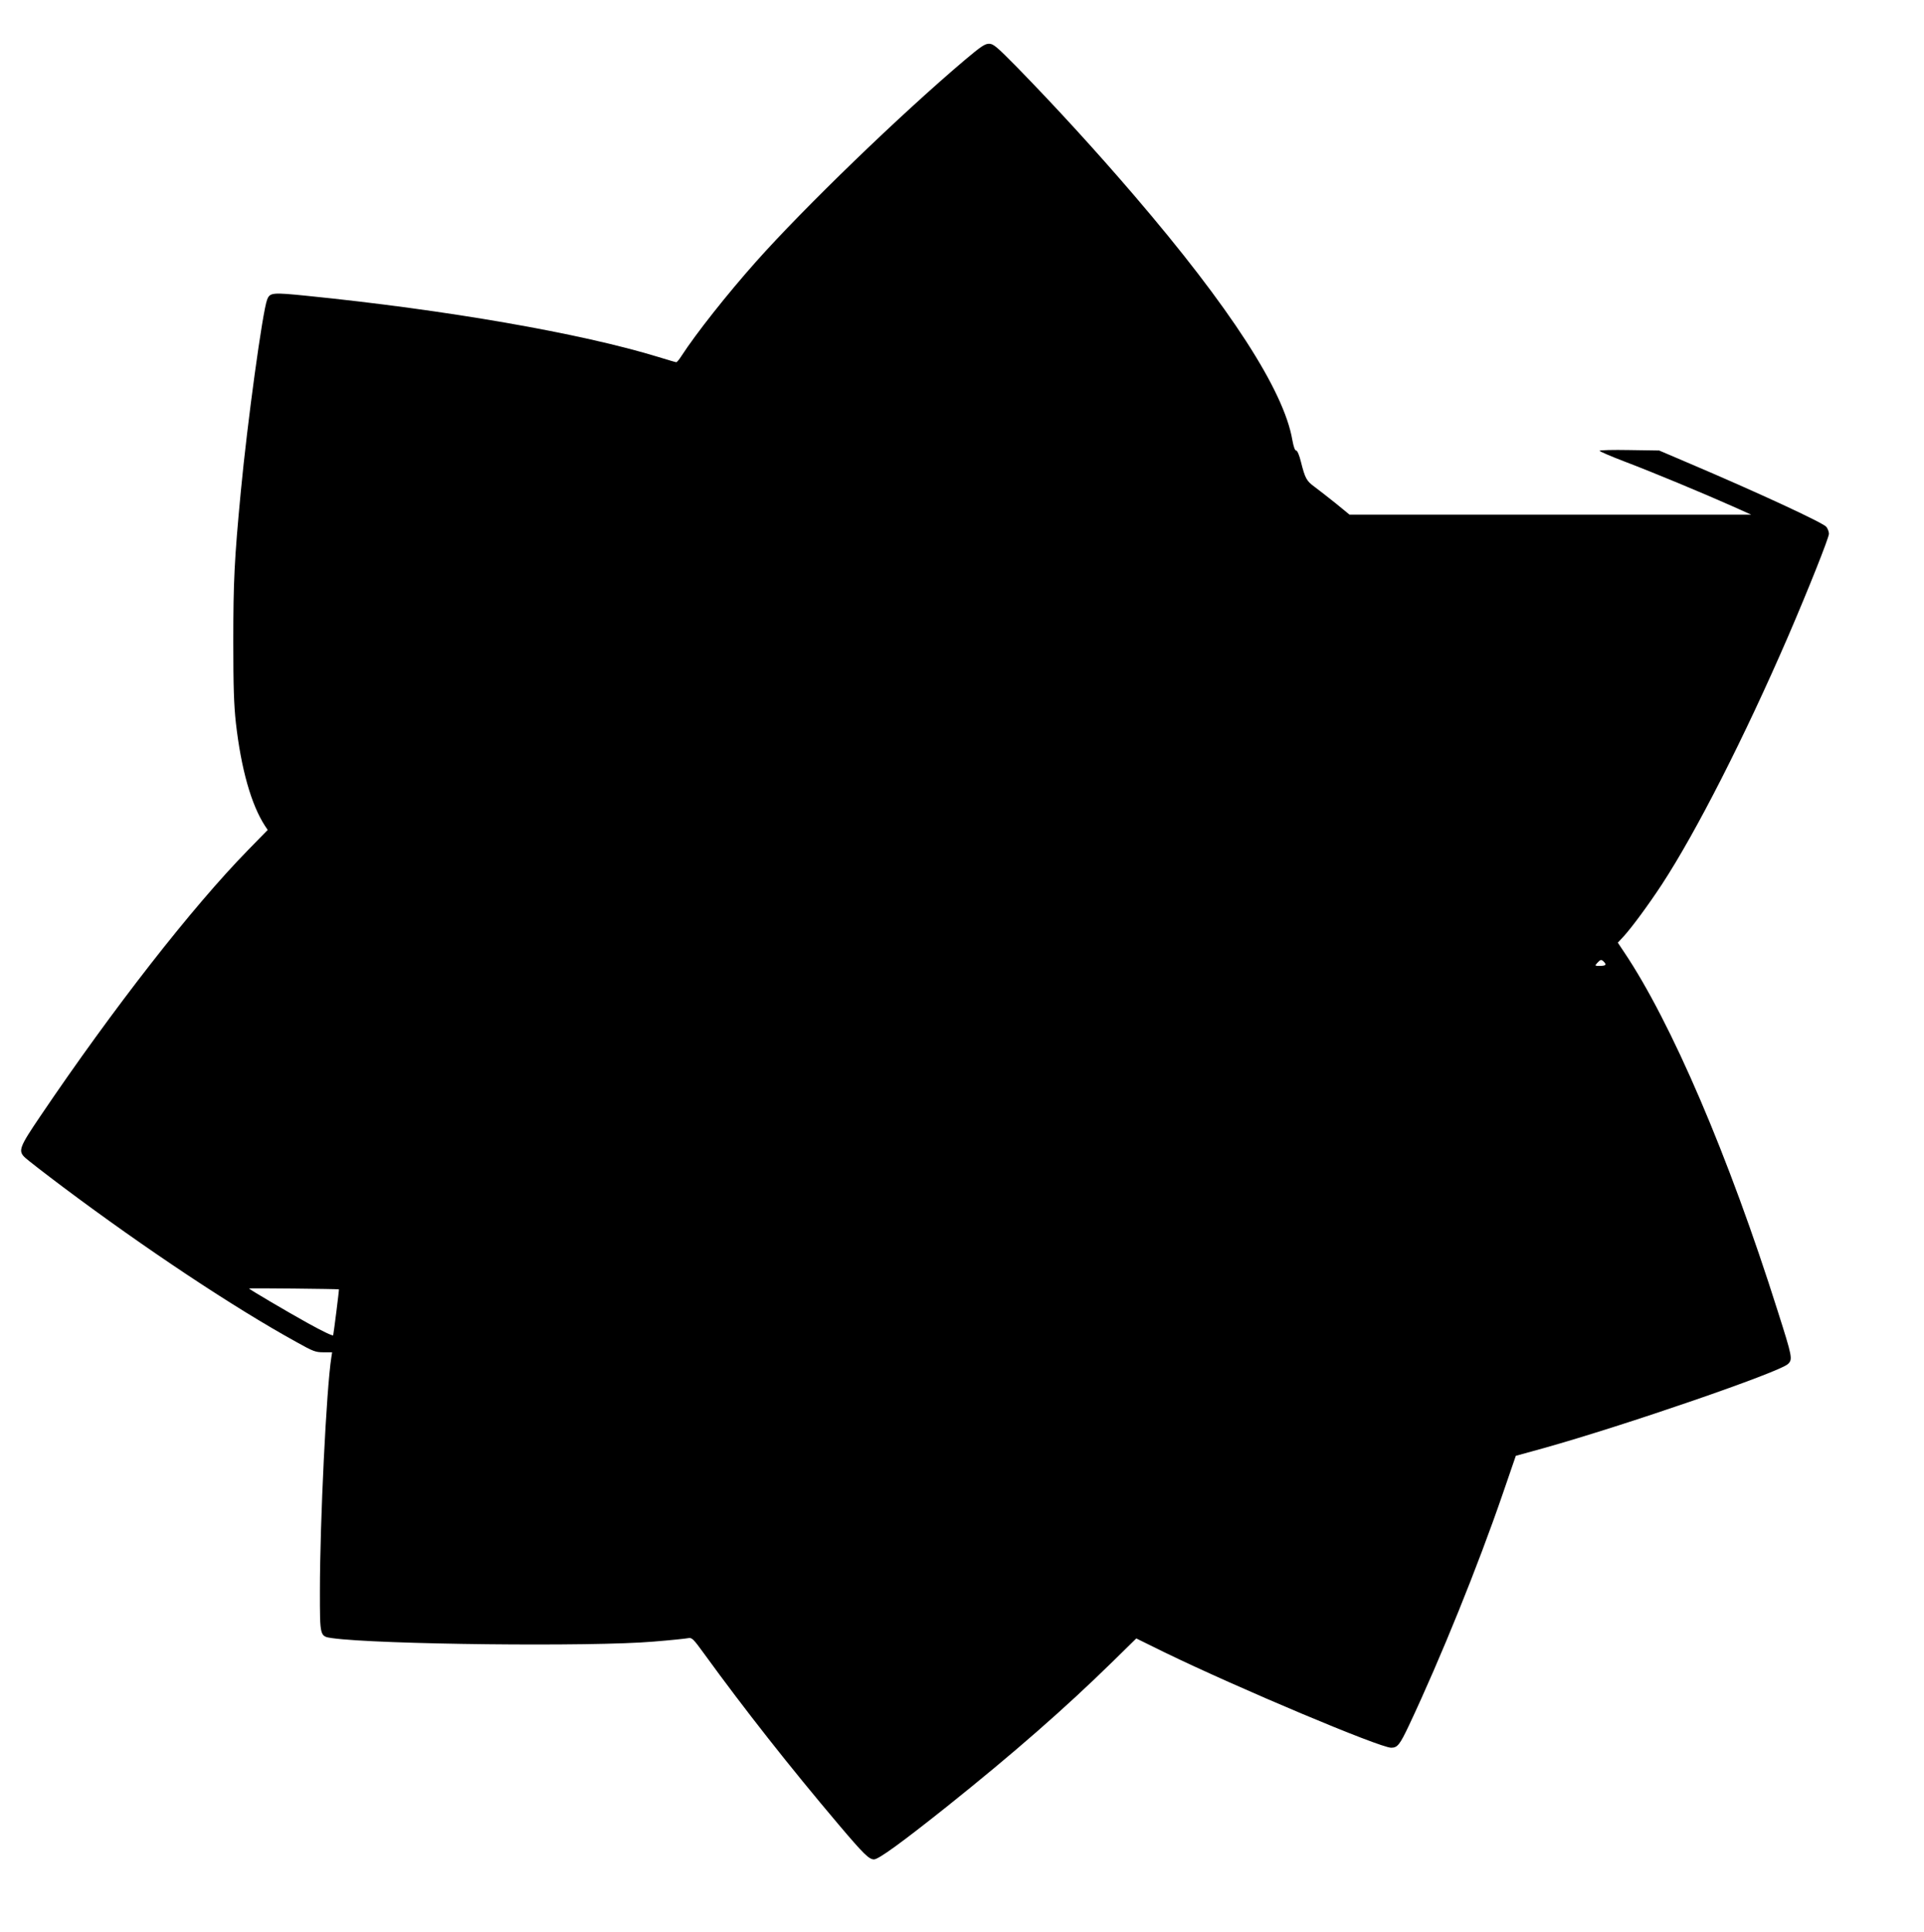
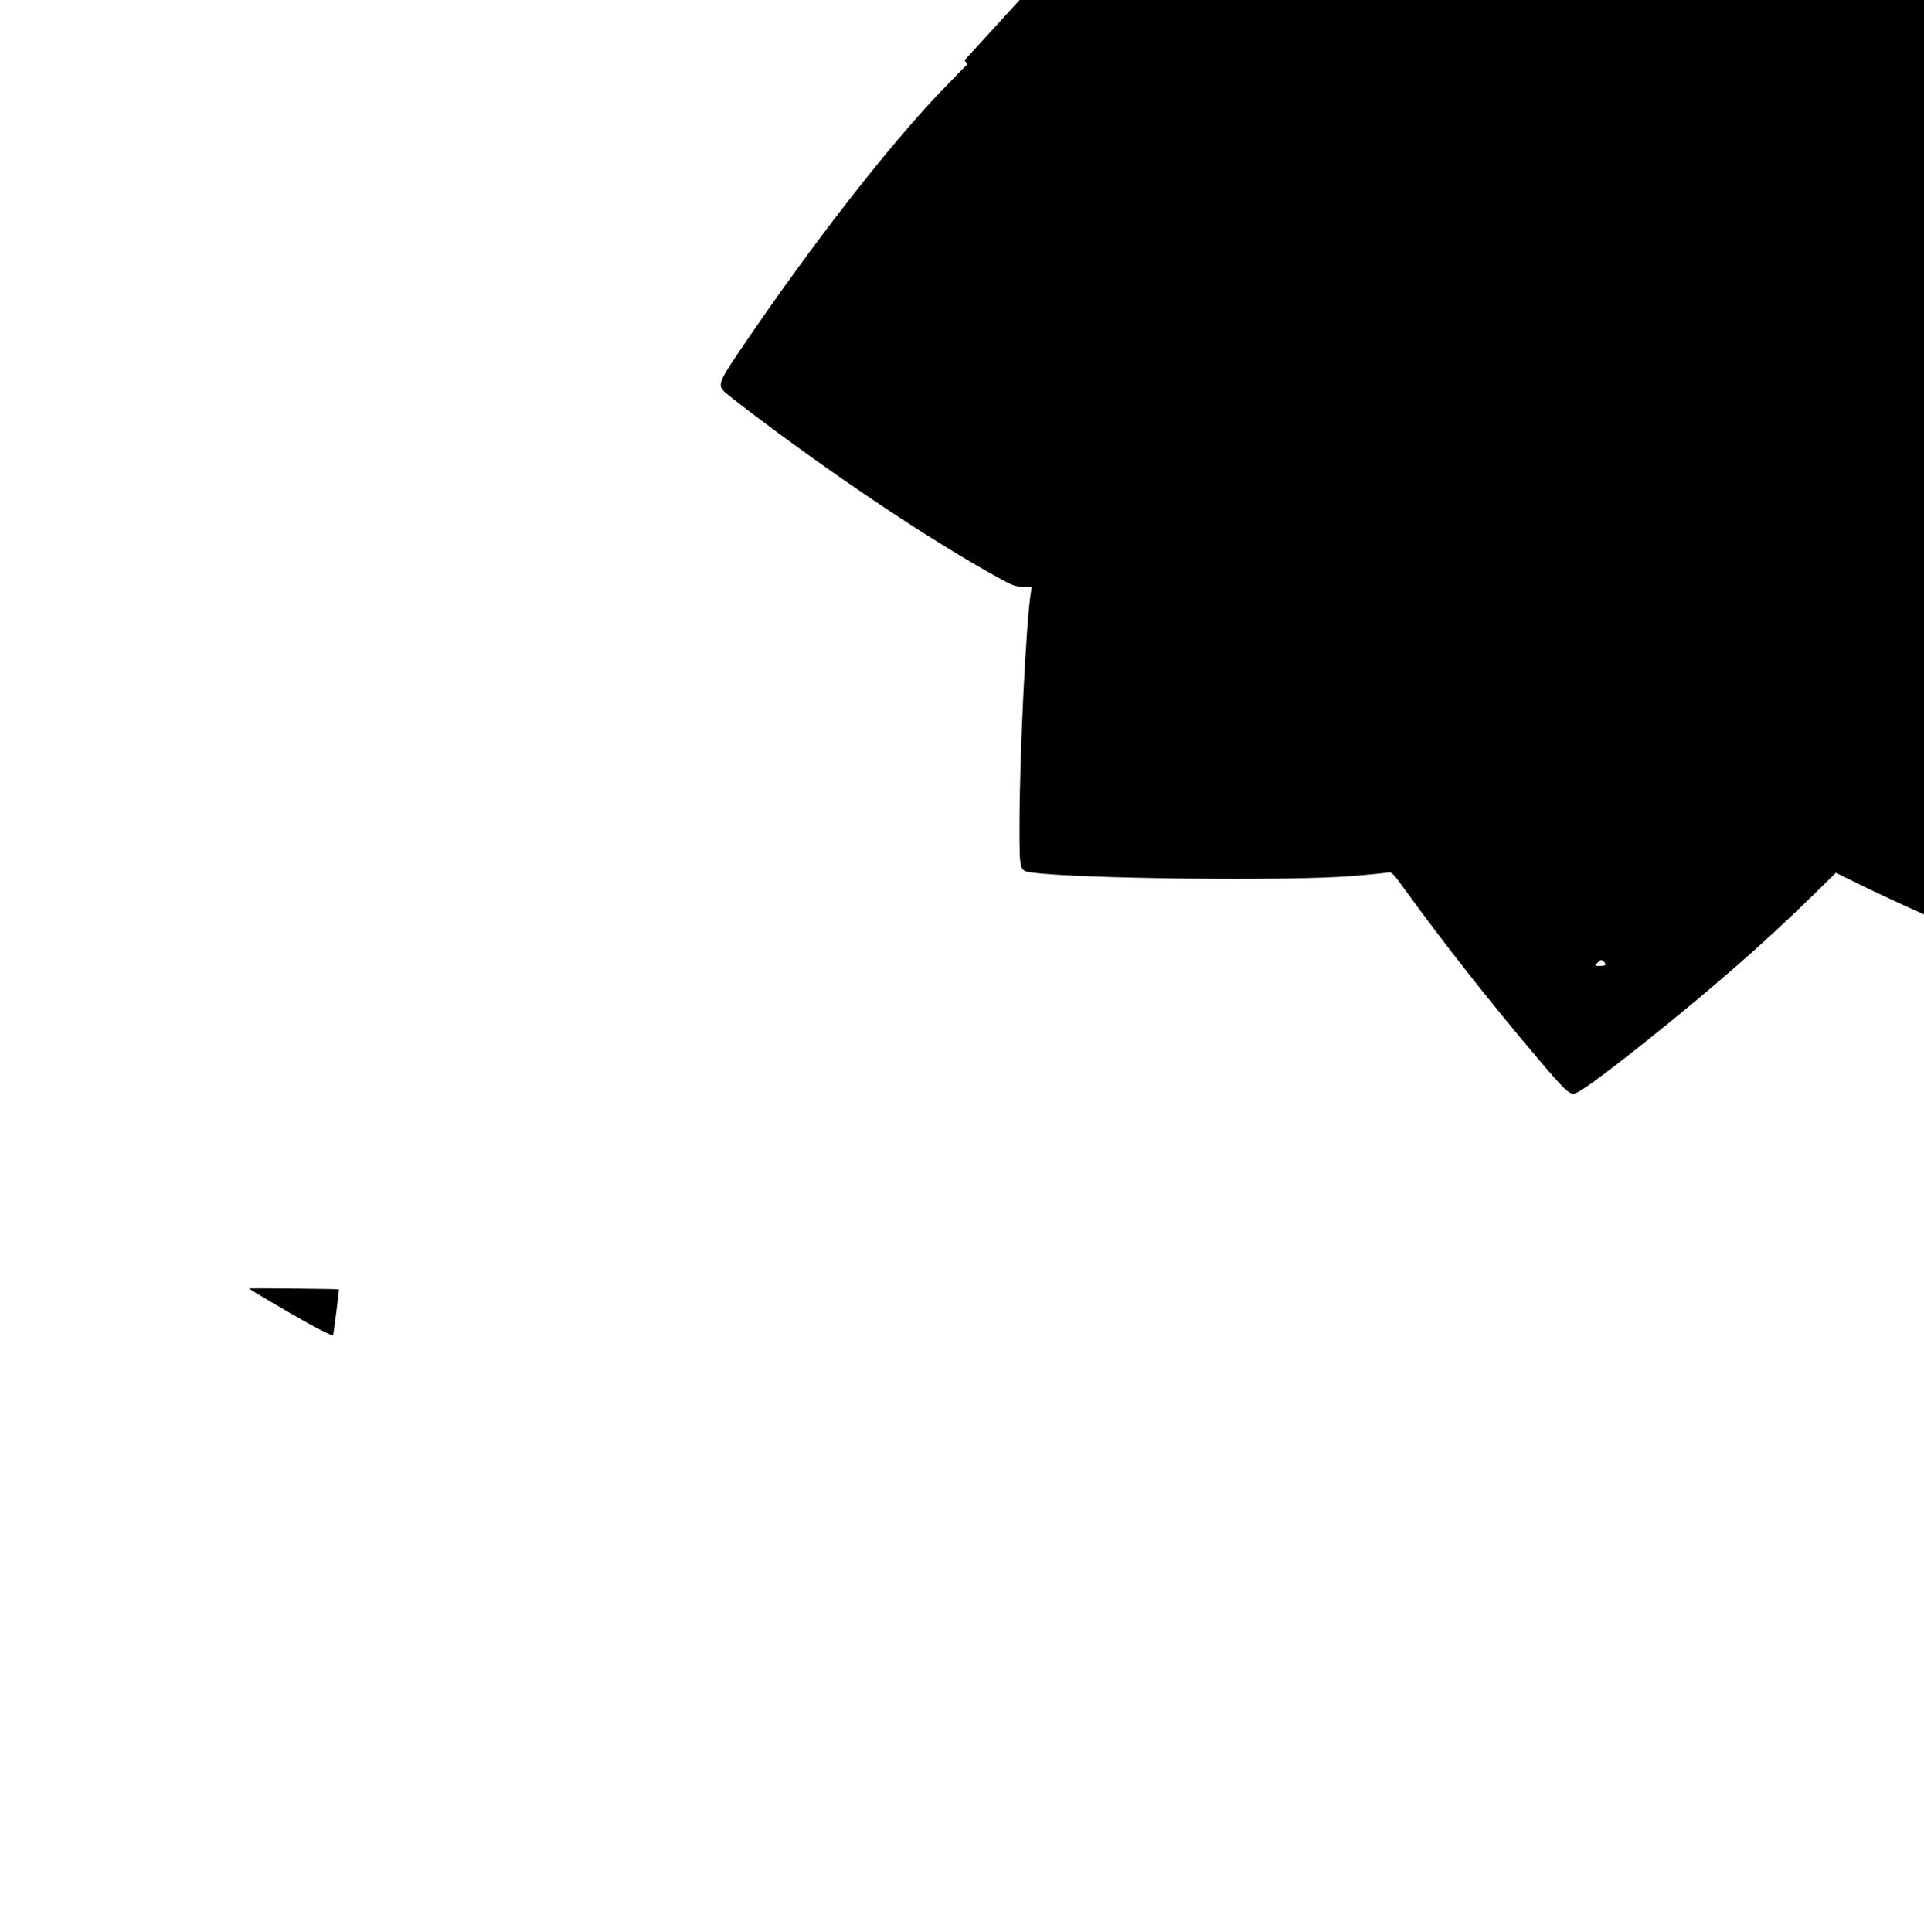
<svg xmlns="http://www.w3.org/2000/svg" version="1.0" width="1275pt" height="1280pt" viewBox="0 0 1275 1280" preserveAspectRatio="xMidYMid meet">
  <g transform="translate(0,1280) scale(0.1,-0.1)" fill="#000000" stroke="none">
-     <path d="M6392 12401 c-425 -360 -1062 -975 -1383 -1336 -192 -216 -395 -473 -492 -622 -15 -24 -31 -43 -35 -43 -4 0 -56 15 -117 34 -515 158 -1407 313 -2332 406 -228 23 -245 22 -263 -26 -30 -77 -131 -814 -174 -1269 -43 -452 -50 -598 -50 -995 0 -300 4 -419 17 -539 35 -307 102 -543 193 -683 l18 -27 -130 -133 c-369 -377 -896 -1052 -1375 -1761 -143 -211 -151 -233 -101 -279 15 -14 128 -102 252 -195 542 -406 1130 -797 1546 -1026 109 -61 125 -67 177 -67 l58 0 -5 -32 c-33 -207 -76 -1092 -76 -1550 0 -304 -1 -300 81 -312 300 -42 1724 -58 2129 -23 113 9 217 20 231 23 24 5 34 -5 105 -103 267 -368 567 -749 892 -1133 166 -196 201 -230 234 -230 30 0 183 111 483 350 438 350 785 653 1102 964 l153 150 187 -92 c488 -237 1427 -632 1502 -632 42 0 57 19 119 150 209 444 455 1051 621 1534 l86 250 185 51 c542 152 1559 502 1618 557 33 31 30 45 -68 353 -324 1025 -705 1913 -1019 2379 l-40 60 39 42 c53 58 163 207 253 344 227 347 547 975 835 1640 135 313 272 657 272 683 0 14 -8 34 -17 46 -25 29 -457 229 -923 427 l-185 79 -197 3 c-109 2 -198 0 -198 -5 0 -4 76 -37 168 -72 182 -69 514 -207 712 -295 l125 -56 -1331 0 -1331 0 -89 73 c-50 40 -113 89 -141 110 -55 40 -64 56 -92 167 -11 45 -24 75 -32 75 -8 0 -17 26 -25 70 -56 328 -413 879 -1048 1620 -253 295 -524 591 -775 848 -137 139 -158 157 -187 157 -28 0 -55 -19 -162 -109z m4236 -5973 c20 -20 14 -28 -25 -28 -35 0 -36 0 -18 20 21 23 27 24 43 8z m-8382 -2171 c2 -2 -33 -279 -38 -304 -2 -7 -72 27 -168 80 -149 83 -390 225 -390 230 0 3 594 -3 596 -6z" />
+     <path d="M6392 12401 l18 -27 -130 -133 c-369 -377 -896 -1052 -1375 -1761 -143 -211 -151 -233 -101 -279 15 -14 128 -102 252 -195 542 -406 1130 -797 1546 -1026 109 -61 125 -67 177 -67 l58 0 -5 -32 c-33 -207 -76 -1092 -76 -1550 0 -304 -1 -300 81 -312 300 -42 1724 -58 2129 -23 113 9 217 20 231 23 24 5 34 -5 105 -103 267 -368 567 -749 892 -1133 166 -196 201 -230 234 -230 30 0 183 111 483 350 438 350 785 653 1102 964 l153 150 187 -92 c488 -237 1427 -632 1502 -632 42 0 57 19 119 150 209 444 455 1051 621 1534 l86 250 185 51 c542 152 1559 502 1618 557 33 31 30 45 -68 353 -324 1025 -705 1913 -1019 2379 l-40 60 39 42 c53 58 163 207 253 344 227 347 547 975 835 1640 135 313 272 657 272 683 0 14 -8 34 -17 46 -25 29 -457 229 -923 427 l-185 79 -197 3 c-109 2 -198 0 -198 -5 0 -4 76 -37 168 -72 182 -69 514 -207 712 -295 l125 -56 -1331 0 -1331 0 -89 73 c-50 40 -113 89 -141 110 -55 40 -64 56 -92 167 -11 45 -24 75 -32 75 -8 0 -17 26 -25 70 -56 328 -413 879 -1048 1620 -253 295 -524 591 -775 848 -137 139 -158 157 -187 157 -28 0 -55 -19 -162 -109z m4236 -5973 c20 -20 14 -28 -25 -28 -35 0 -36 0 -18 20 21 23 27 24 43 8z m-8382 -2171 c2 -2 -33 -279 -38 -304 -2 -7 -72 27 -168 80 -149 83 -390 225 -390 230 0 3 594 -3 596 -6z" />
  </g>
</svg>